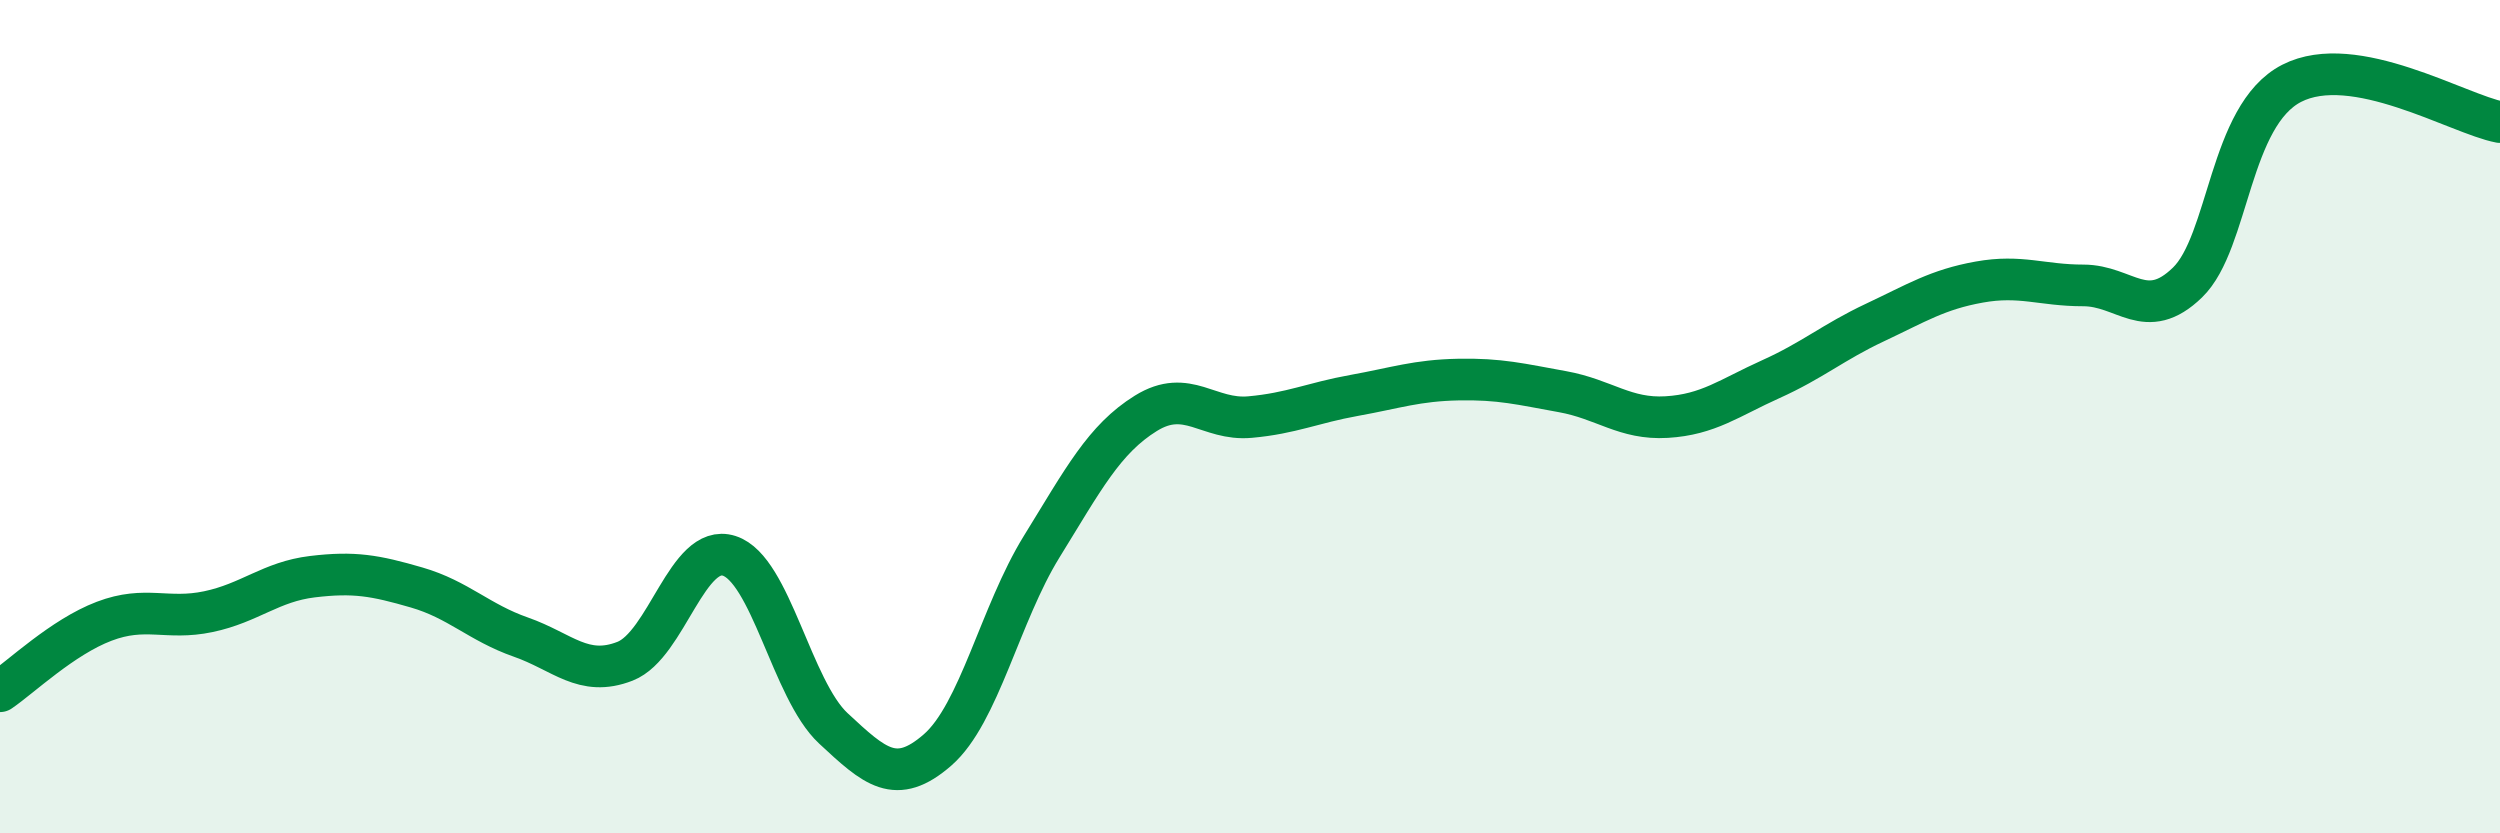
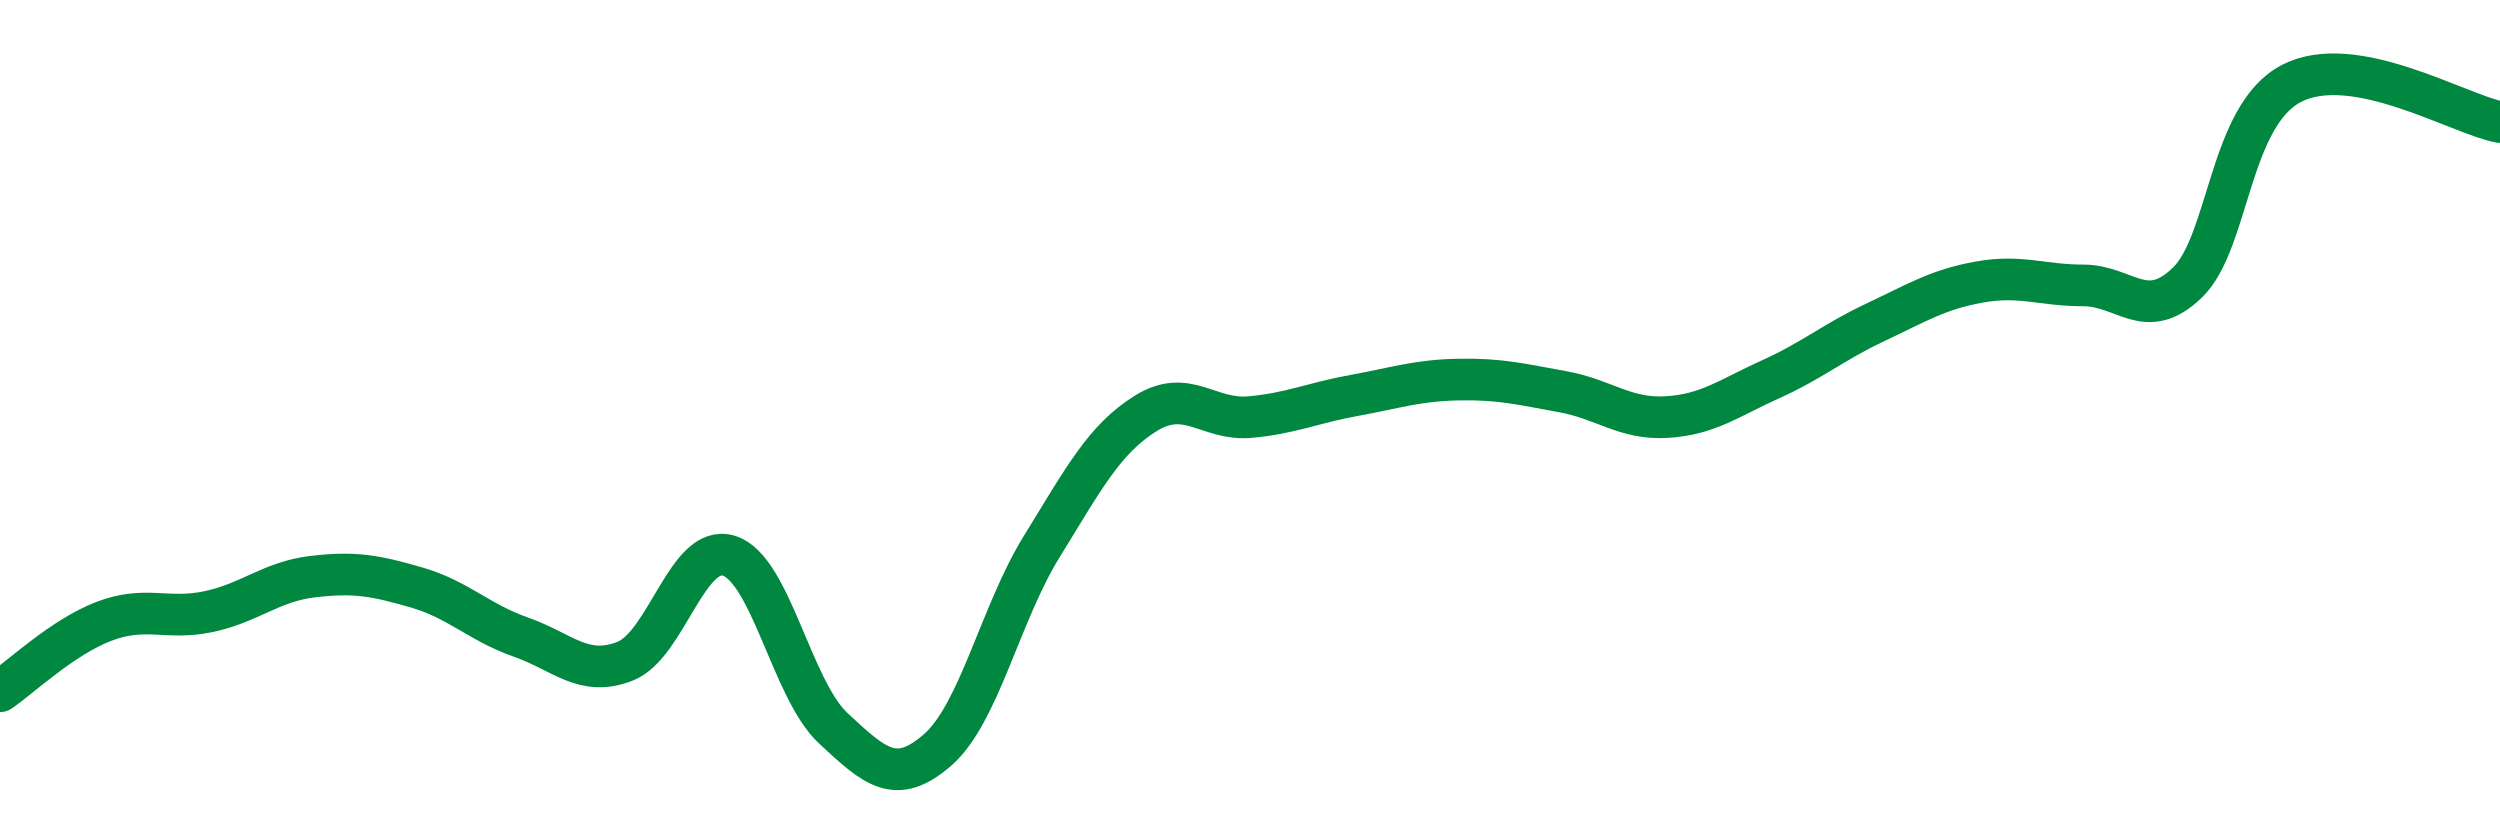
<svg xmlns="http://www.w3.org/2000/svg" width="60" height="20" viewBox="0 0 60 20">
-   <path d="M 0,16.59 C 0.5,16.25 1.5,15.29 2.5,14.91 C 3.5,14.53 4,14.89 5,14.68 C 6,14.47 6.5,13.96 7.5,13.84 C 8.5,13.72 9,13.81 10,14.1 C 11,14.39 11.5,14.94 12.5,15.29 C 13.5,15.64 14,16.26 15,15.87 C 16,15.48 16.5,13.02 17.5,13.34 C 18.5,13.66 19,16.55 20,17.48 C 21,18.41 21.5,18.87 22.5,18 C 23.5,17.13 24,14.74 25,13.12 C 26,11.5 26.5,10.54 27.5,9.92 C 28.5,9.3 29,10.1 30,10.01 C 31,9.92 31.5,9.67 32.5,9.49 C 33.5,9.31 34,9.13 35,9.11 C 36,9.09 36.5,9.22 37.5,9.4 C 38.5,9.58 39,10.07 40,10.01 C 41,9.95 41.5,9.55 42.5,9.1 C 43.5,8.65 44,8.21 45,7.74 C 46,7.27 46.5,6.95 47.5,6.77 C 48.5,6.59 49,6.85 50,6.85 C 51,6.85 51.5,7.75 52.5,6.78 C 53.5,5.81 53.5,2.77 55,2 C 56.5,1.23 59,2.74 60,2.93L60 20L0 20Z" fill="#008740" opacity="0.1" stroke-linecap="round" stroke-linejoin="round" />
  <path d="M 0,16.59 C 0.5,16.25 1.5,15.29 2.5,14.91 C 3.5,14.53 4,14.89 5,14.68 C 6,14.47 6.5,13.96 7.5,13.84 C 8.5,13.72 9,13.81 10,14.1 C 11,14.39 11.5,14.94 12.5,15.29 C 13.5,15.64 14,16.26 15,15.87 C 16,15.48 16.5,13.02 17.5,13.34 C 18.5,13.66 19,16.55 20,17.48 C 21,18.41 21.5,18.87 22.5,18 C 23.5,17.13 24,14.74 25,13.12 C 26,11.5 26.5,10.54 27.5,9.92 C 28.5,9.3 29,10.1 30,10.01 C 31,9.92 31.5,9.67 32.5,9.49 C 33.5,9.31 34,9.13 35,9.11 C 36,9.09 36.5,9.22 37.5,9.4 C 38.5,9.58 39,10.07 40,10.01 C 41,9.95 41.5,9.55 42.5,9.1 C 43.5,8.65 44,8.21 45,7.74 C 46,7.27 46.5,6.95 47.5,6.77 C 48.5,6.59 49,6.85 50,6.85 C 51,6.85 51.5,7.75 52.5,6.78 C 53.5,5.81 53.5,2.77 55,2 C 56.5,1.23 59,2.74 60,2.93" stroke="#008740" stroke-width="1" fill="none" stroke-linecap="round" stroke-linejoin="round" />
</svg>